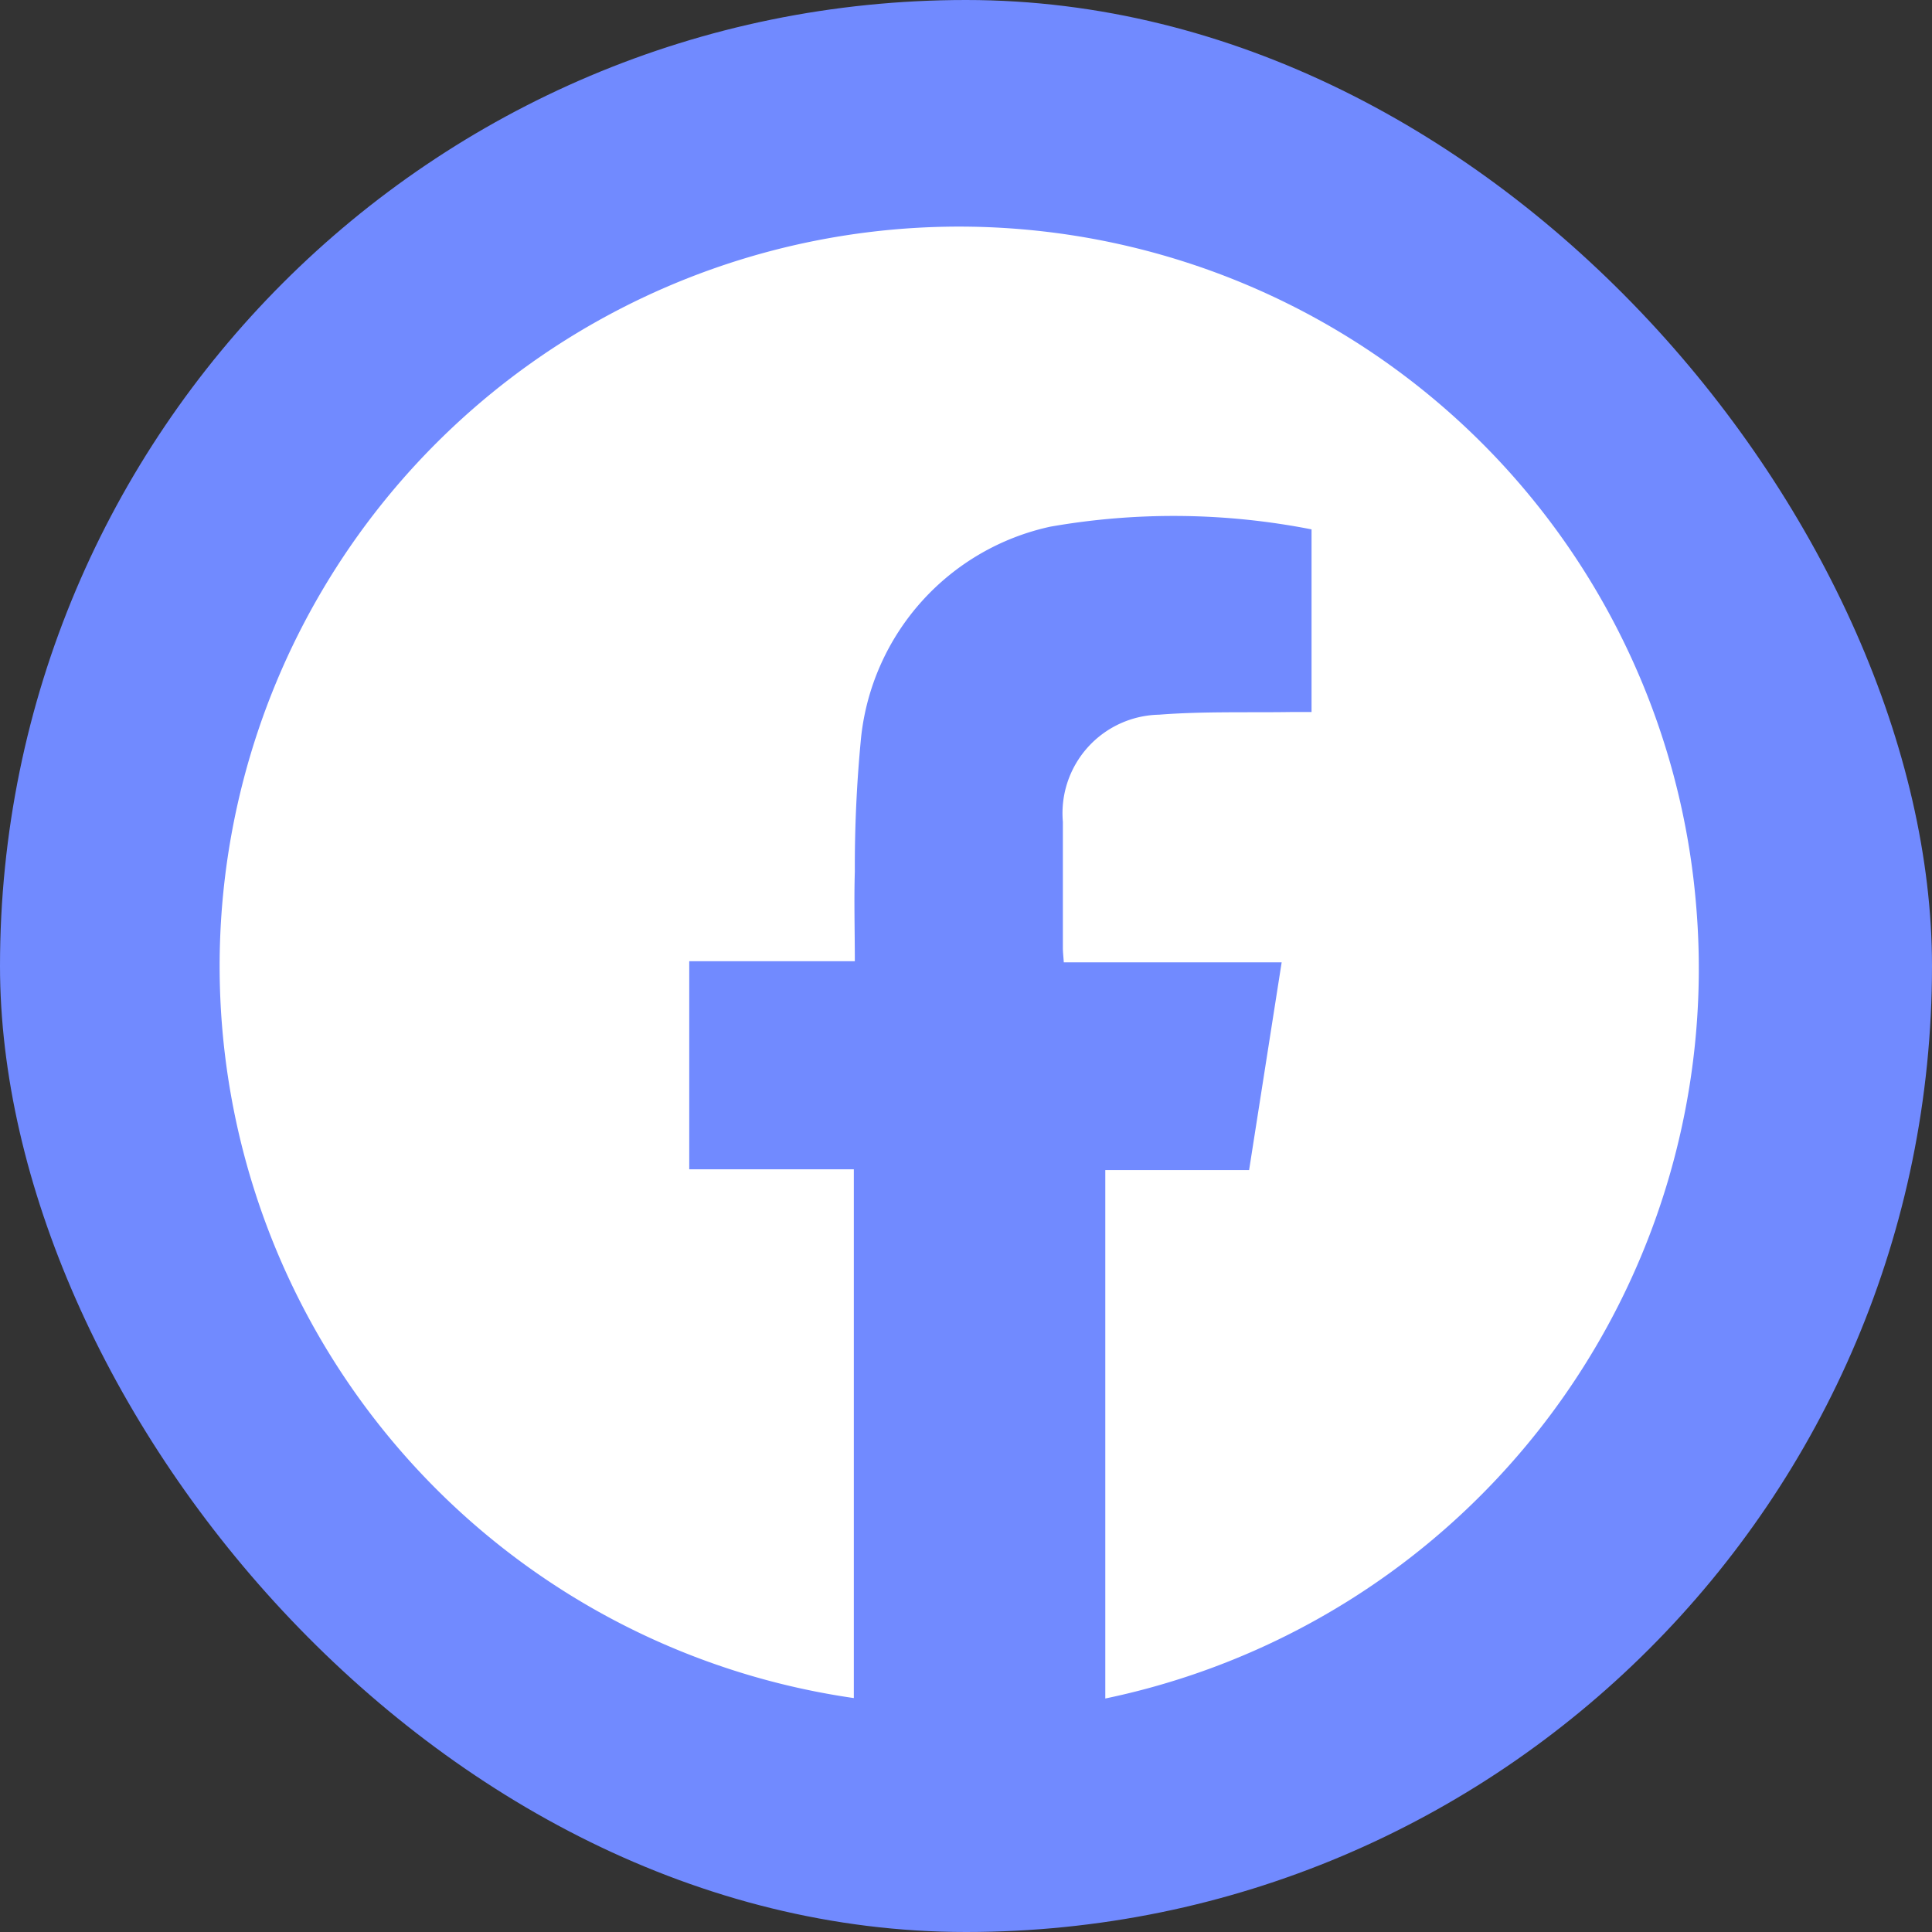
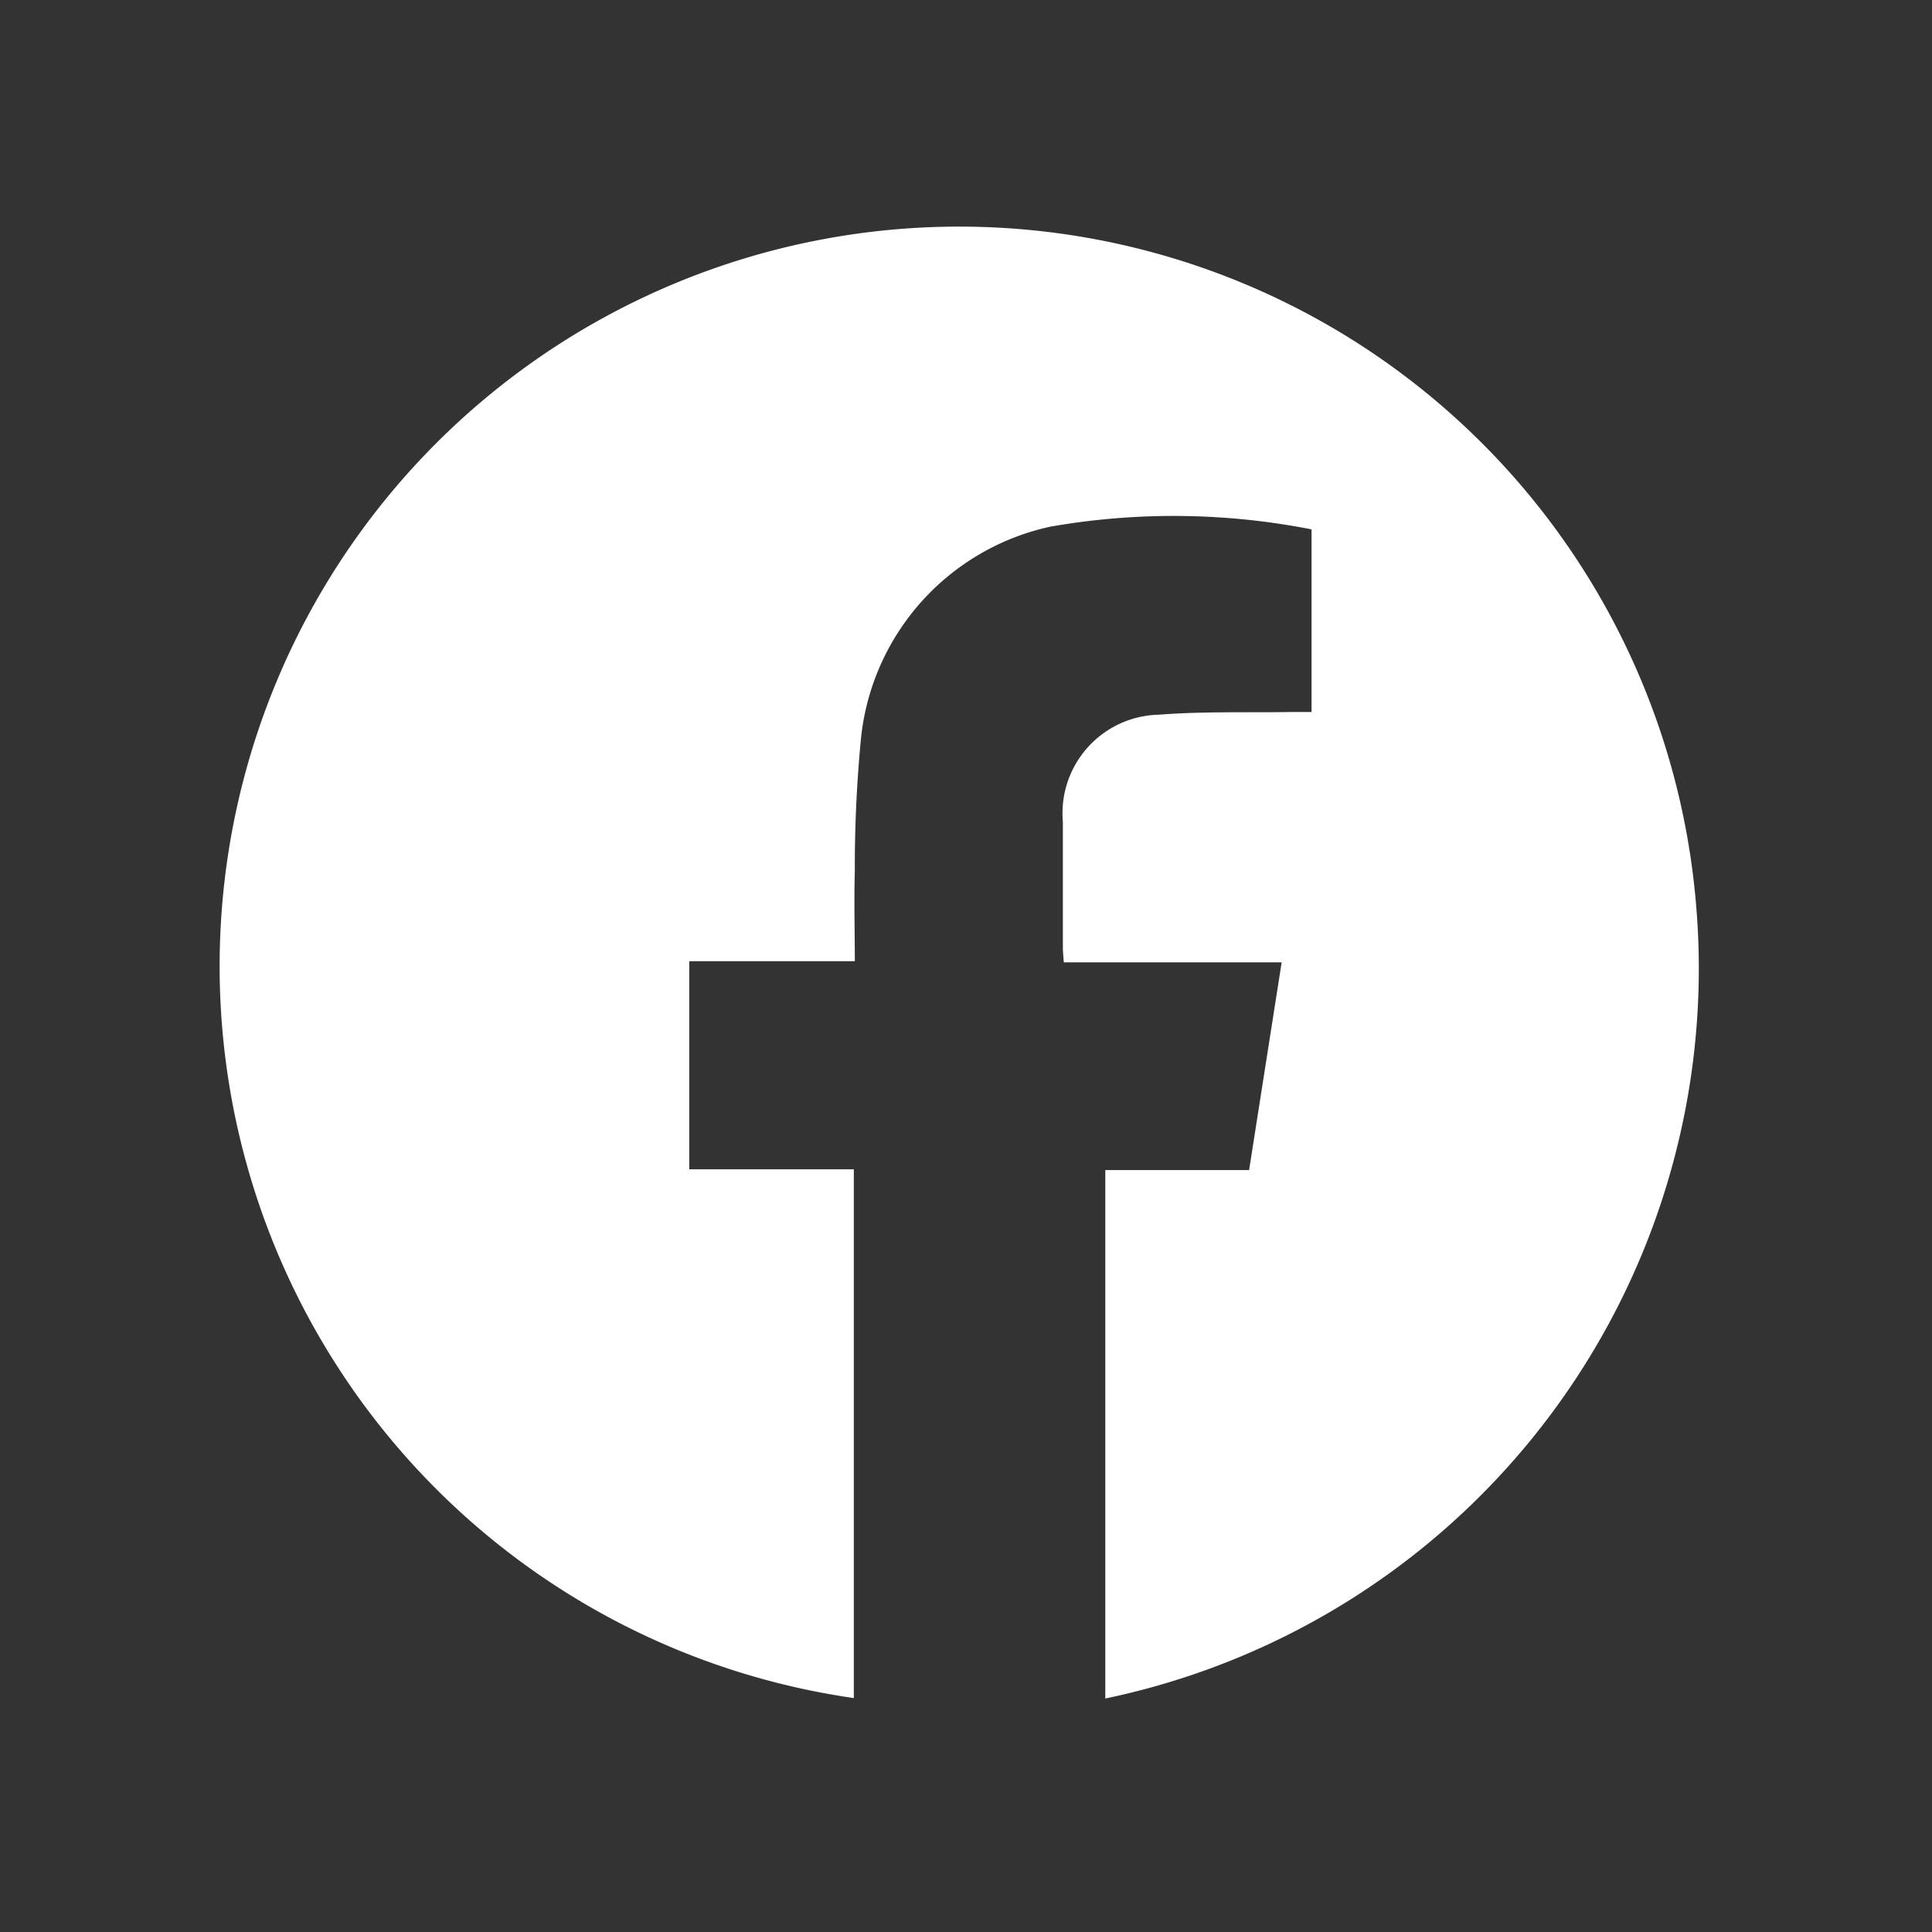
<svg xmlns="http://www.w3.org/2000/svg" id="Group_66159" data-name="Group 66159" width="48.364" height="48.364" viewBox="0 0 48.364 48.364">
  <rect x="0" y="0" width="48.364" height="48.364" fill="#333333" stroke="none" />
-   <rect id="Rectangle_11520" data-name="Rectangle 11520" width="48.364" height="48.364" rx="24.182" transform="translate(0 0)" fill="#718aff" />
  <g id="Group_66162" data-name="Group 66162" transform="translate(5.091 5.091)">
    <path id="Path_1" data-name="Path 1" d="M301.15,241.537H262.968V203.355H301.15Zm-15.6-.753a18.667,18.667,0,0,0,14.786-19.875,18.435,18.435,0,1,0-21.084,19.863V227.535h-4.12v-5.209h4.145c0-.777-.018-1.508,0-2.239a33.442,33.442,0,0,1,.158-3.376,6.058,6.058,0,0,1,4.737-5.263,17.881,17.881,0,0,1,6.538.068v4.572c-.188,0-.349,0-.509,0-1.1.017-2.211-.019-3.309.067a2.467,2.467,0,0,0-2.407,2.681c0,1.054,0,2.109,0,3.163,0,.107.013.214.023.355h5.454l-.815,5.2h-3.6Z" transform="translate(-262.968 -203.355)" fill="none" />
    <path id="Path_2" data-name="Path 2" d="M290.671,246.021V232.792h3.6l.815-5.2h-5.454c-.009-.141-.022-.248-.023-.355,0-1.055,0-2.109,0-3.163a2.467,2.467,0,0,1,2.407-2.681c1.1-.086,2.206-.05,3.309-.067.16,0,.321,0,.509,0v-4.572a17.881,17.881,0,0,0-6.538-.068,6.058,6.058,0,0,0-4.737,5.263,33.409,33.409,0,0,0-.158,3.376c-.022.73,0,1.462,0,2.239h-4.145v5.209h4.12v13.237a18.512,18.512,0,1,1,21.084-19.863A18.667,18.667,0,0,1,290.671,246.021Z" transform="translate(-268.093 -208.593)" fill="#fff" />
  </g>
</svg>